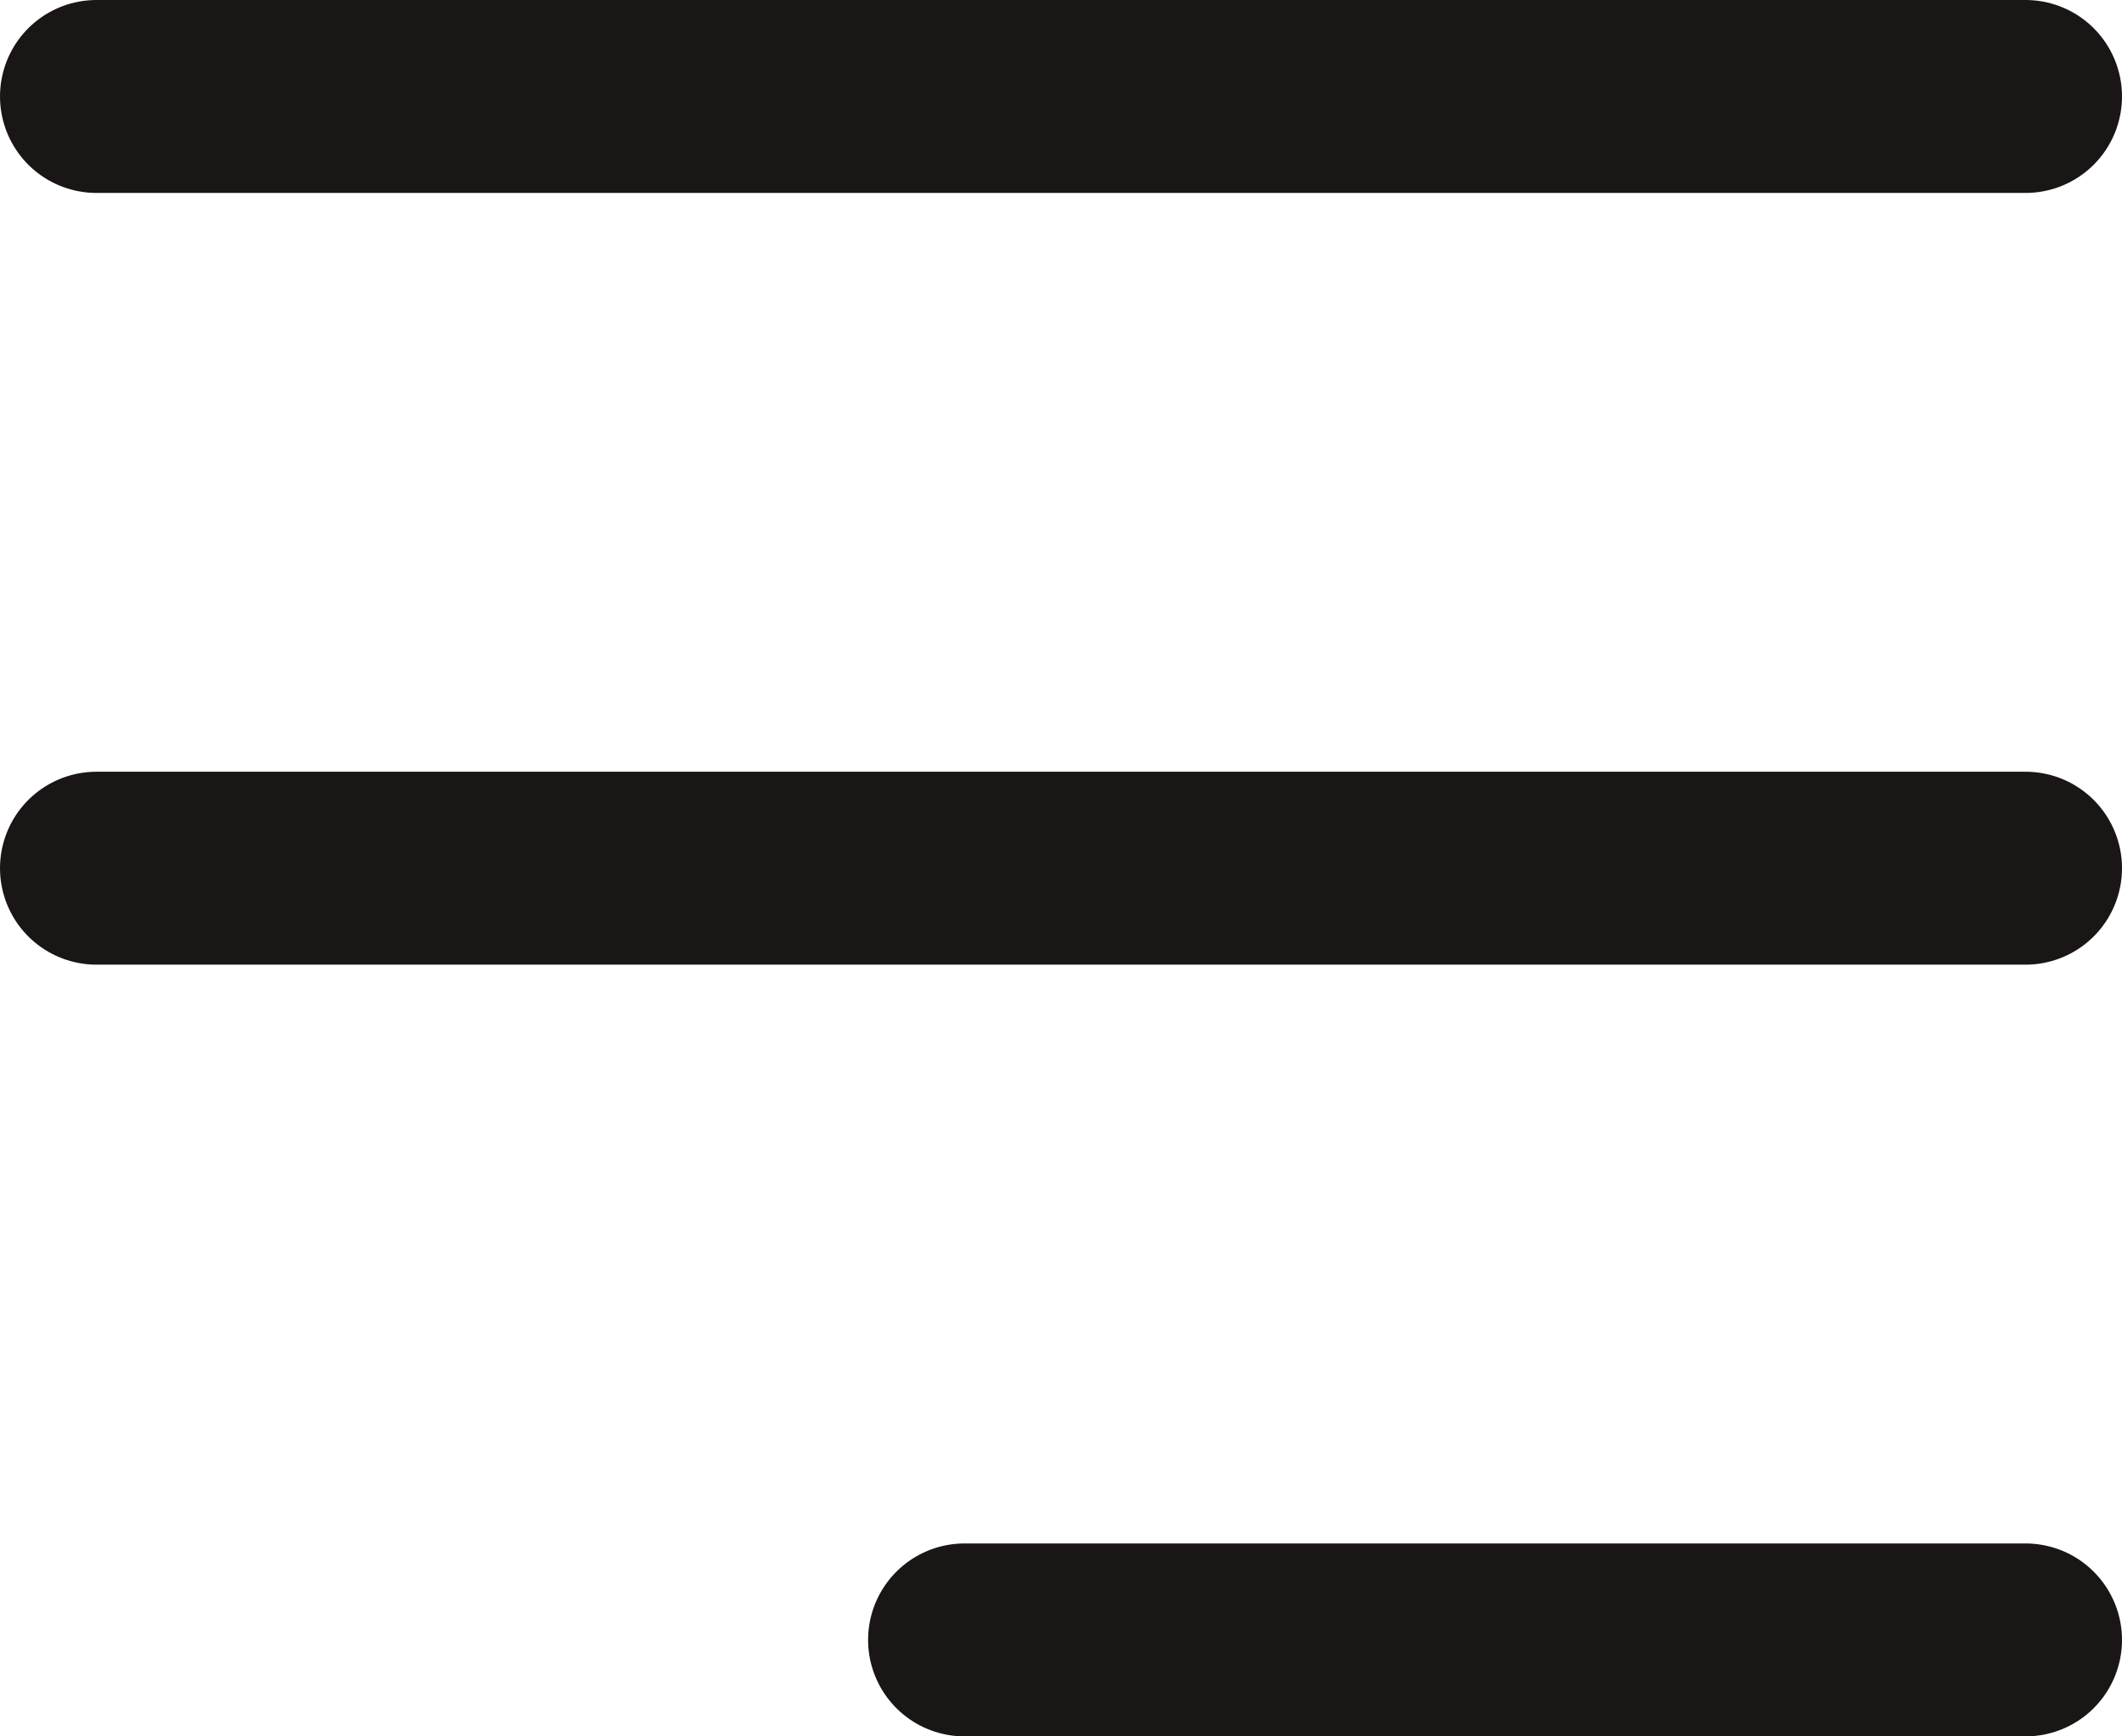
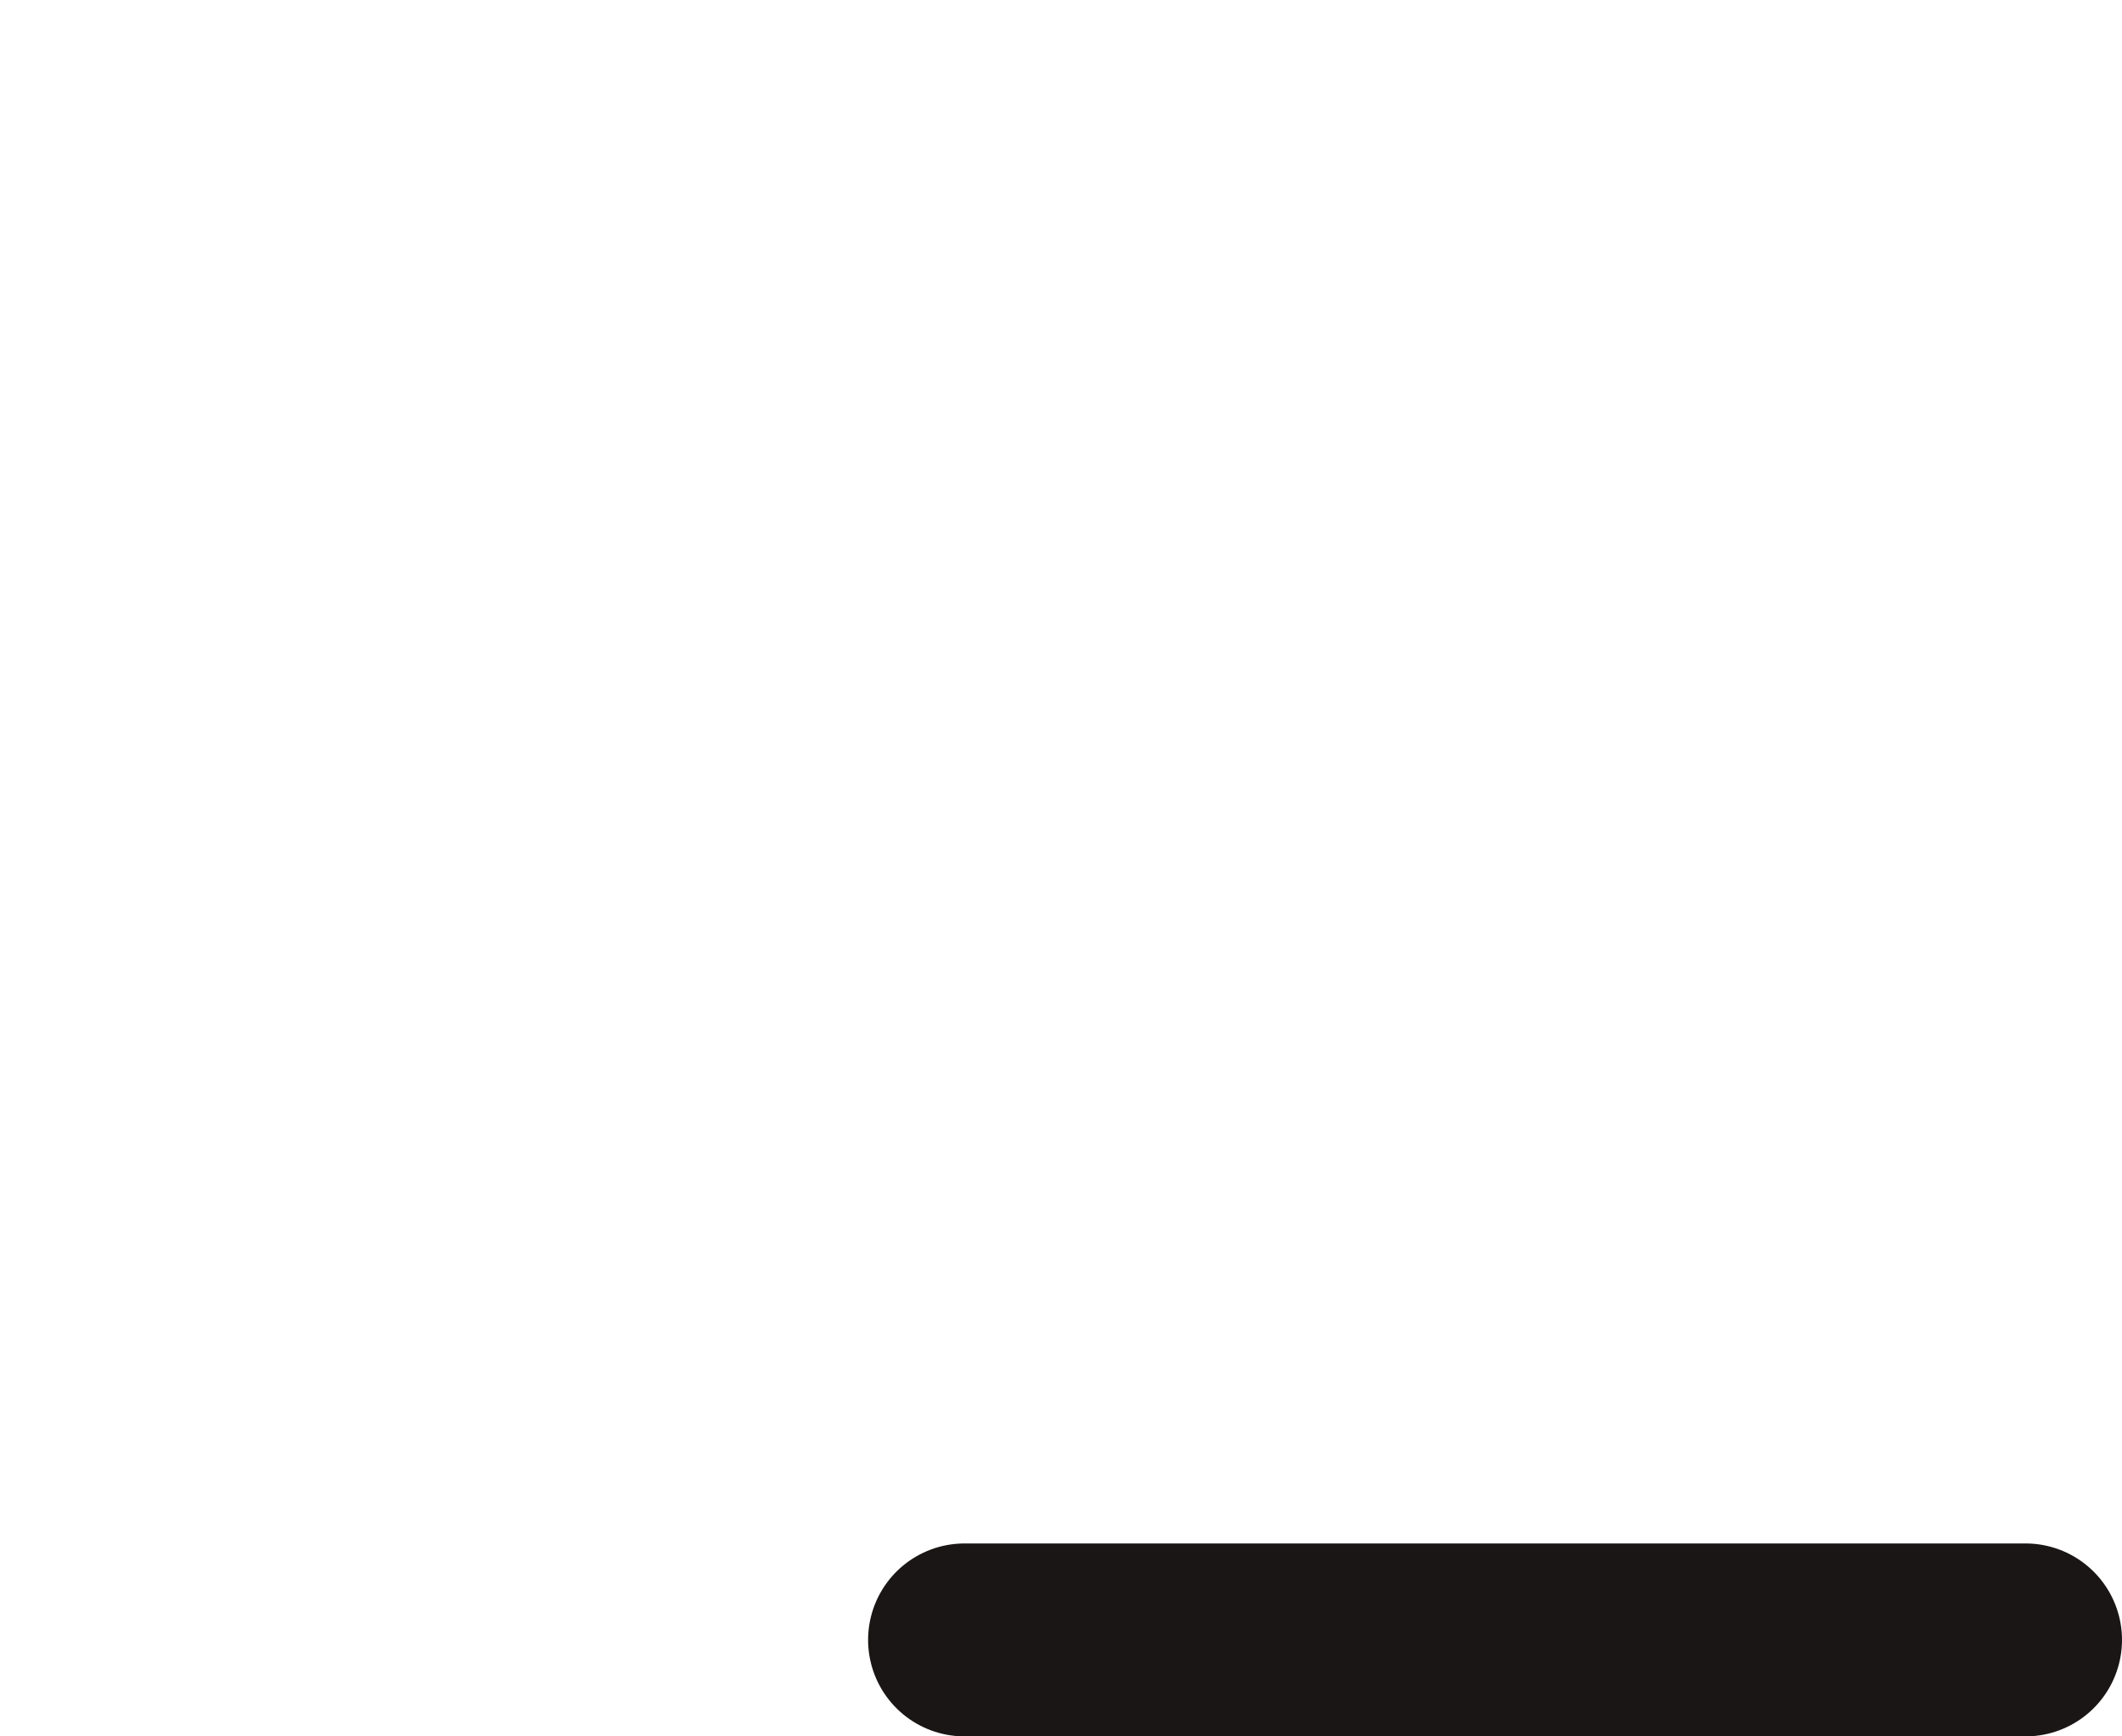
<svg xmlns="http://www.w3.org/2000/svg" version="1.1" id="Layer_1" x="0px" y="0px" viewBox="0 0 22 18" style="enable-background:new 0 0 22 18;" xml:space="preserve">
  <style type="text/css">
	.st0{fill:none;stroke:#1B1616;stroke-width:2;stroke-linecap:round;}
</style>
-   <path class="st0" d="M1,1h20" />
-   <path class="st0" d="M1,9h20" />
  <path class="st0" d="M10,17h11" />
</svg>